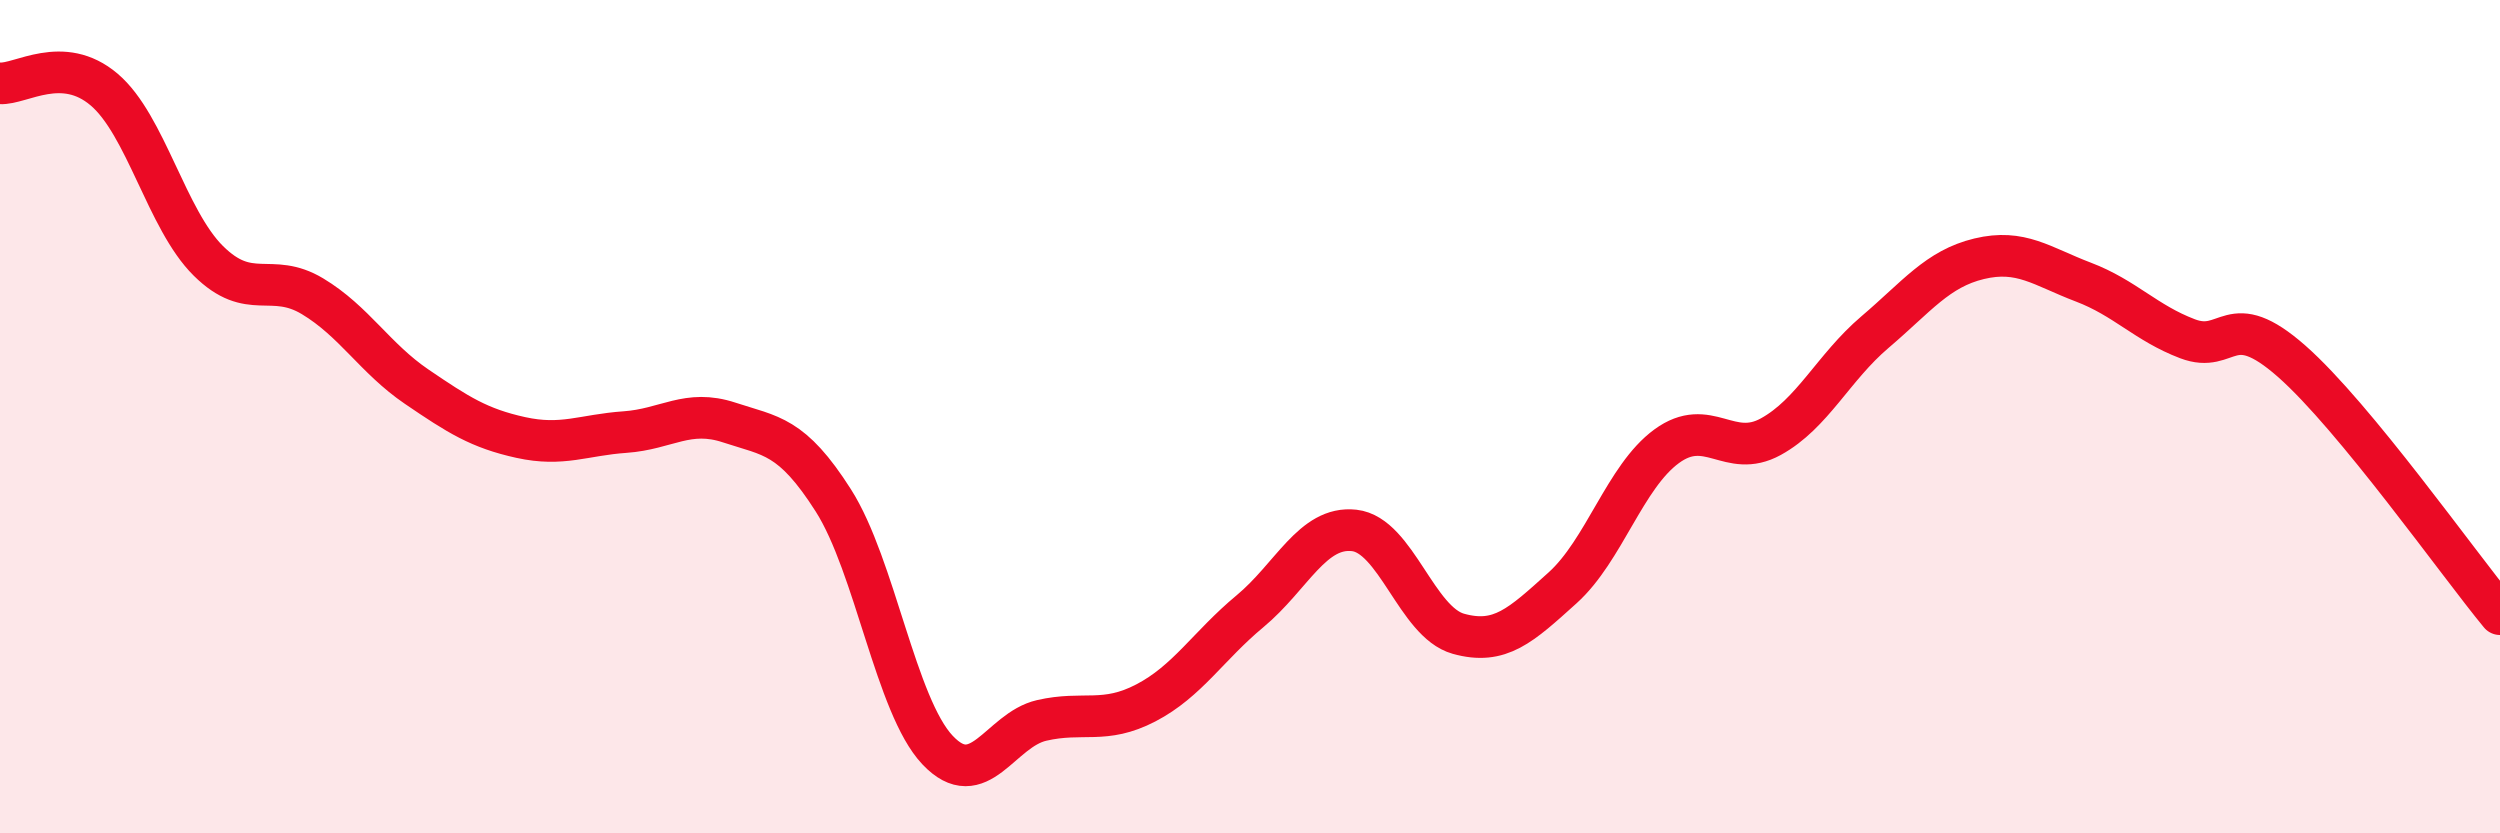
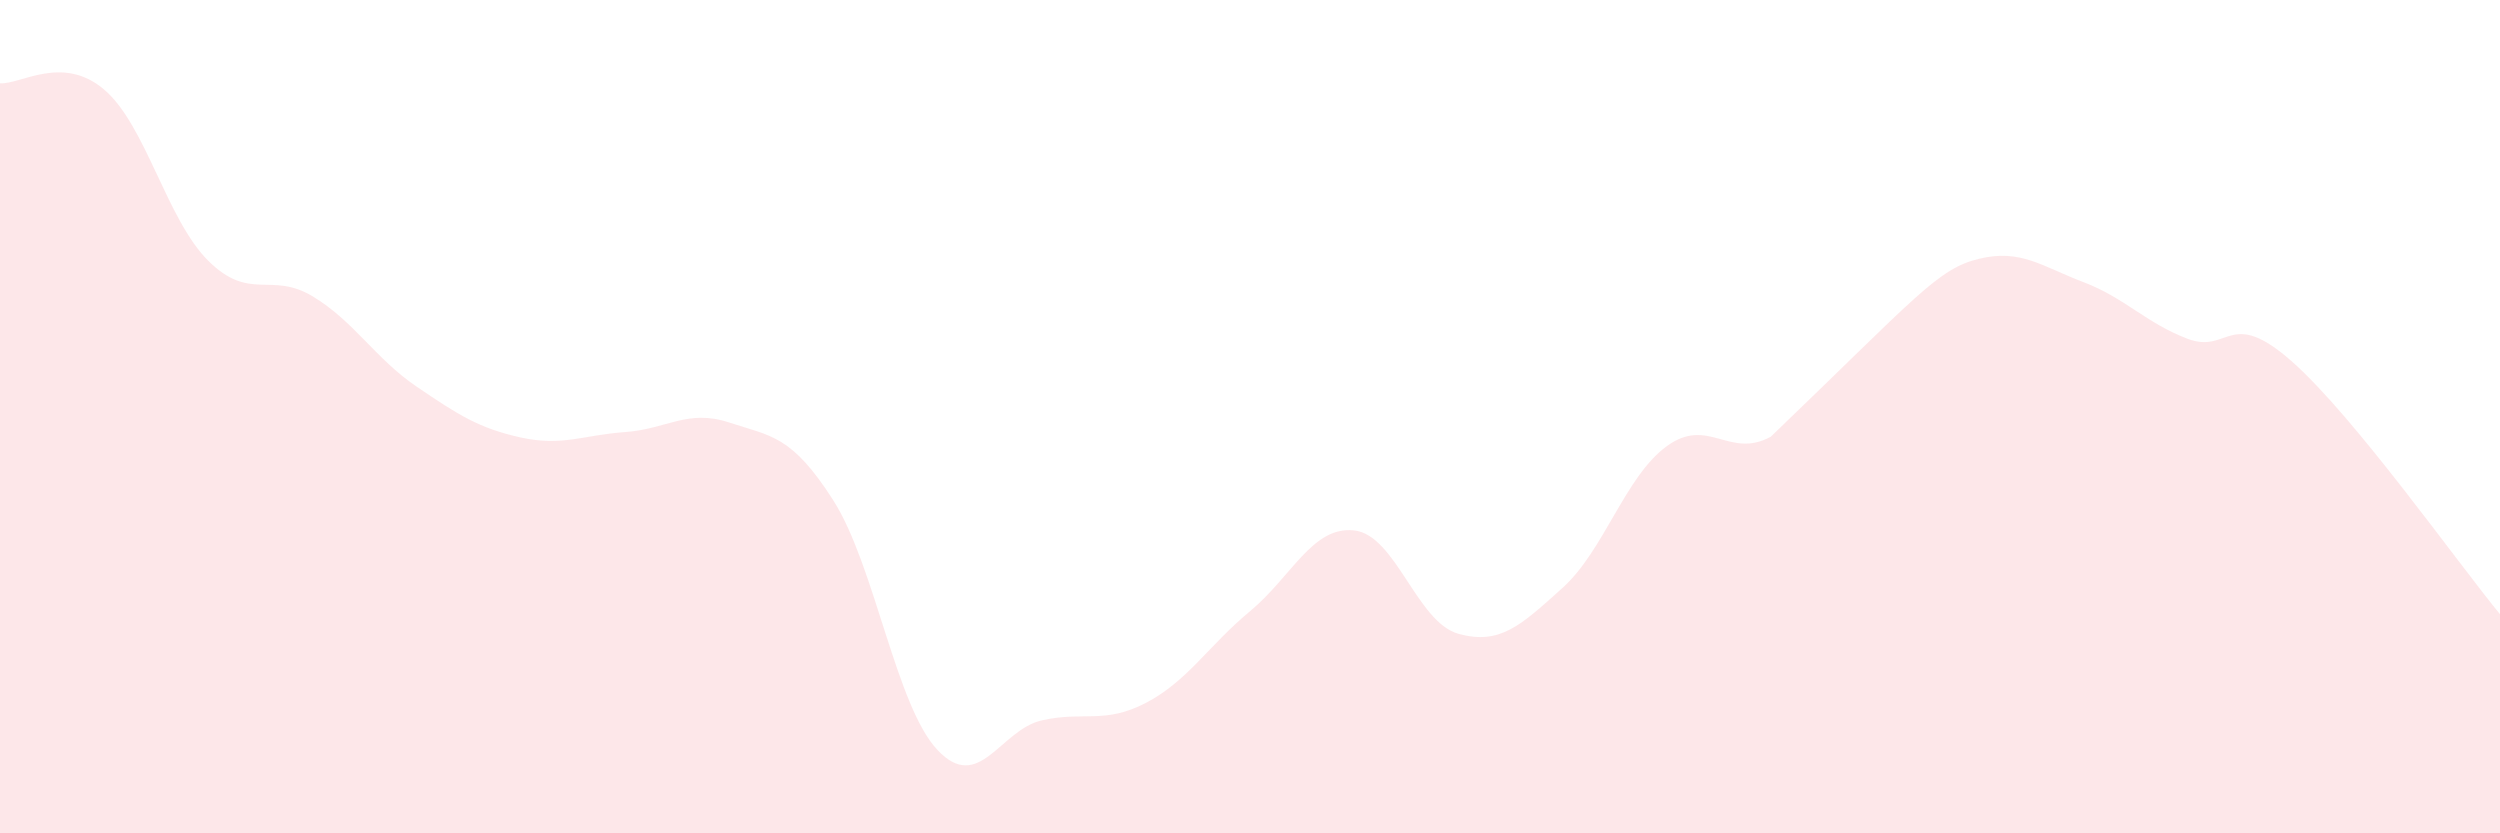
<svg xmlns="http://www.w3.org/2000/svg" width="60" height="20" viewBox="0 0 60 20">
-   <path d="M 0,2 C 0.5,2.03 1.5,1.3 2.5,2.15 C 3.5,3 4,5.27 5,6.26 C 6,7.25 6.5,6.51 7.5,7.11 C 8.5,7.71 9,8.6 10,9.28 C 11,9.96 11.5,10.28 12.5,10.5 C 13.5,10.72 14,10.44 15,10.37 C 16,10.3 16.5,9.81 17.5,10.14 C 18.5,10.47 19,10.44 20,12.01 C 21,13.58 21.5,16.94 22.5,18 C 23.5,19.06 24,17.52 25,17.29 C 26,17.06 26.5,17.39 27.5,16.87 C 28.5,16.35 29,15.5 30,14.67 C 31,13.84 31.5,12.62 32.5,12.73 C 33.5,12.84 34,14.93 35,15.21 C 36,15.49 36.5,15.01 37.5,14.11 C 38.5,13.21 39,11.44 40,10.71 C 41,9.98 41.5,11.03 42.5,10.48 C 43.5,9.93 44,8.82 45,7.97 C 46,7.12 46.5,6.45 47.5,6.21 C 48.5,5.97 49,6.39 50,6.77 C 51,7.15 51.5,7.75 52.5,8.13 C 53.5,8.51 53.5,7.35 55,8.67 C 56.5,9.99 59,13.53 60,14.74L60 20L0 20Z" fill="#EB0A25" opacity="0.1" stroke-linecap="round" stroke-linejoin="round" />
-   <path d="M 0,2 C 0.5,2.03 1.5,1.3 2.5,2.15 C 3.5,3 4,5.27 5,6.26 C 6,7.25 6.5,6.51 7.5,7.11 C 8.5,7.71 9,8.6 10,9.28 C 11,9.96 11.5,10.28 12.5,10.5 C 13.5,10.72 14,10.44 15,10.37 C 16,10.3 16.5,9.81 17.5,10.14 C 18.5,10.47 19,10.44 20,12.01 C 21,13.58 21.5,16.94 22.5,18 C 23.5,19.06 24,17.52 25,17.29 C 26,17.06 26.5,17.39 27.5,16.87 C 28.5,16.35 29,15.5 30,14.67 C 31,13.84 31.5,12.62 32.5,12.73 C 33.5,12.84 34,14.93 35,15.21 C 36,15.49 36.5,15.01 37.5,14.11 C 38.5,13.21 39,11.44 40,10.71 C 41,9.98 41.5,11.03 42.5,10.48 C 43.5,9.93 44,8.82 45,7.97 C 46,7.12 46.5,6.45 47.5,6.21 C 48.5,5.97 49,6.39 50,6.77 C 51,7.15 51.5,7.75 52.5,8.13 C 53.5,8.51 53.5,7.35 55,8.67 C 56.5,9.99 59,13.53 60,14.74" stroke="#EB0A25" stroke-width="1" fill="none" stroke-linecap="round" stroke-linejoin="round" />
+   <path d="M 0,2 C 0.5,2.03 1.5,1.3 2.5,2.15 C 3.5,3 4,5.27 5,6.26 C 6,7.25 6.5,6.51 7.5,7.11 C 8.5,7.71 9,8.6 10,9.28 C 11,9.96 11.5,10.28 12.5,10.5 C 13.5,10.72 14,10.44 15,10.37 C 16,10.3 16.5,9.81 17.5,10.14 C 18.5,10.47 19,10.44 20,12.01 C 21,13.58 21.5,16.94 22.5,18 C 23.5,19.06 24,17.52 25,17.29 C 26,17.06 26.5,17.39 27.5,16.87 C 28.5,16.35 29,15.5 30,14.67 C 31,13.84 31.5,12.62 32.5,12.73 C 33.5,12.84 34,14.93 35,15.21 C 36,15.49 36.5,15.01 37.5,14.11 C 38.5,13.21 39,11.44 40,10.71 C 41,9.98 41.5,11.03 42.5,10.48 C 46,7.12 46.5,6.45 47.5,6.21 C 48.5,5.97 49,6.39 50,6.77 C 51,7.15 51.5,7.75 52.5,8.13 C 53.5,8.51 53.5,7.35 55,8.67 C 56.5,9.99 59,13.53 60,14.74L60 20L0 20Z" fill="#EB0A25" opacity="0.1" stroke-linecap="round" stroke-linejoin="round" />
</svg>